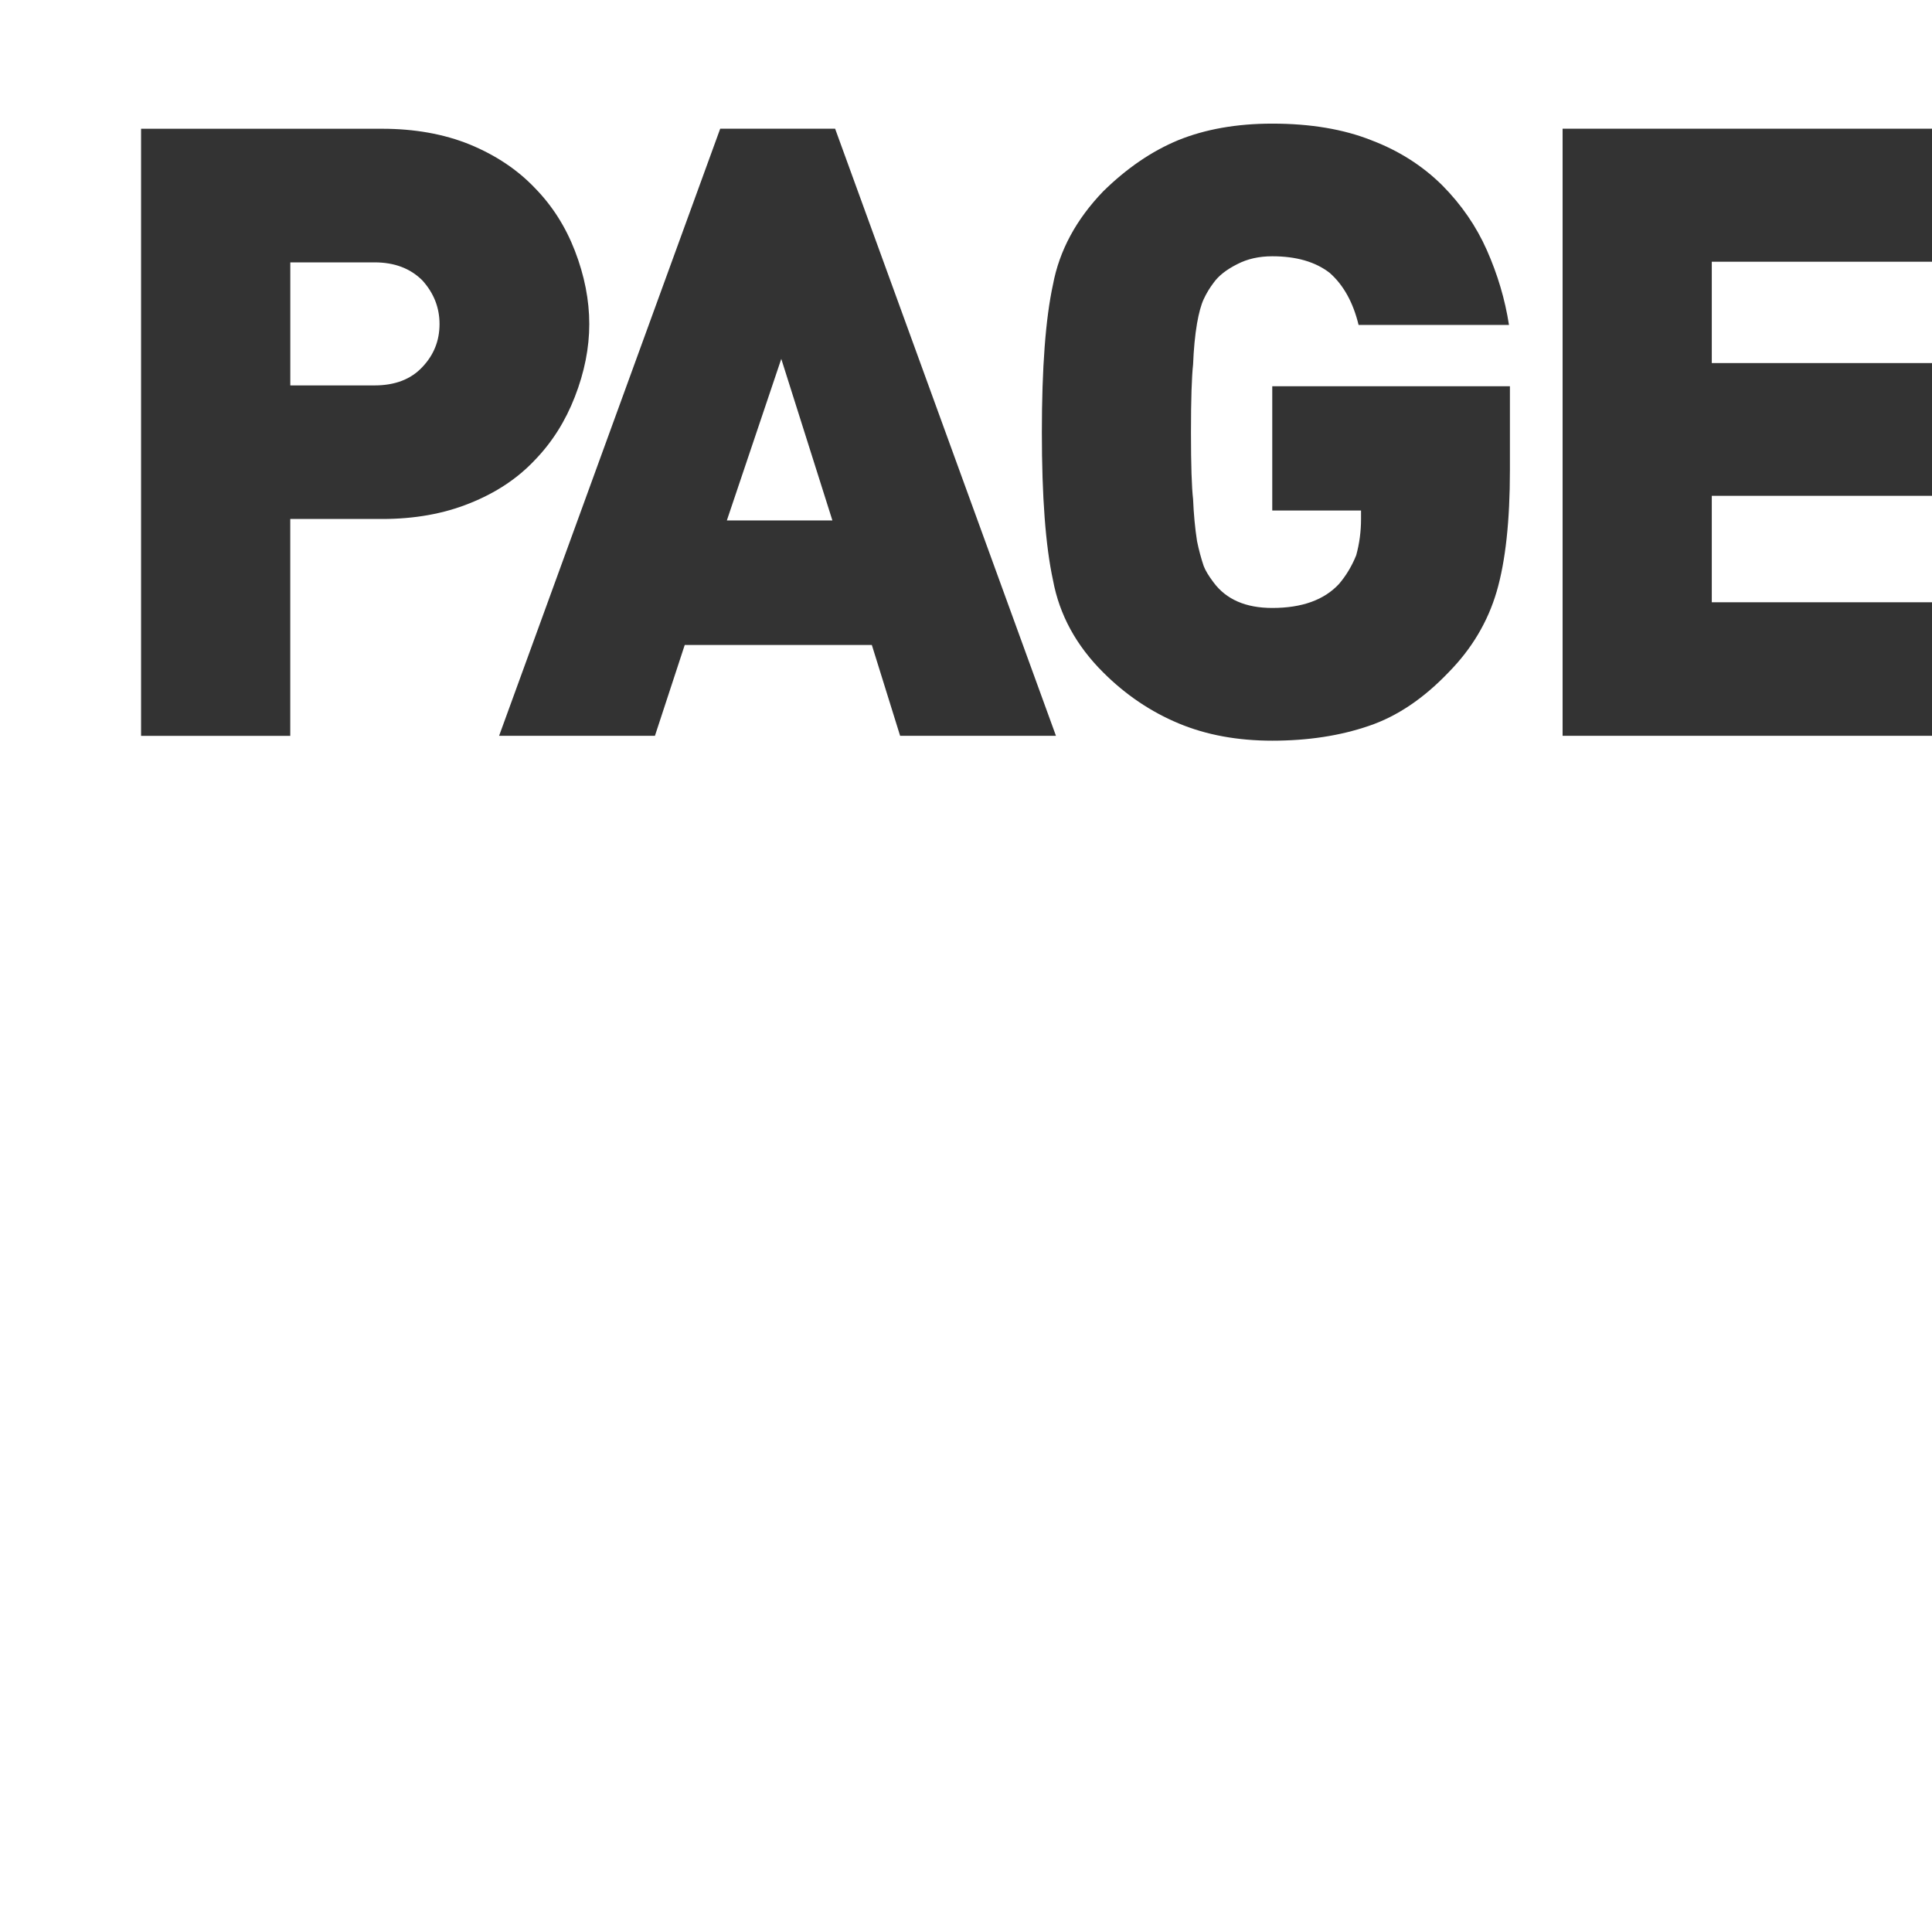
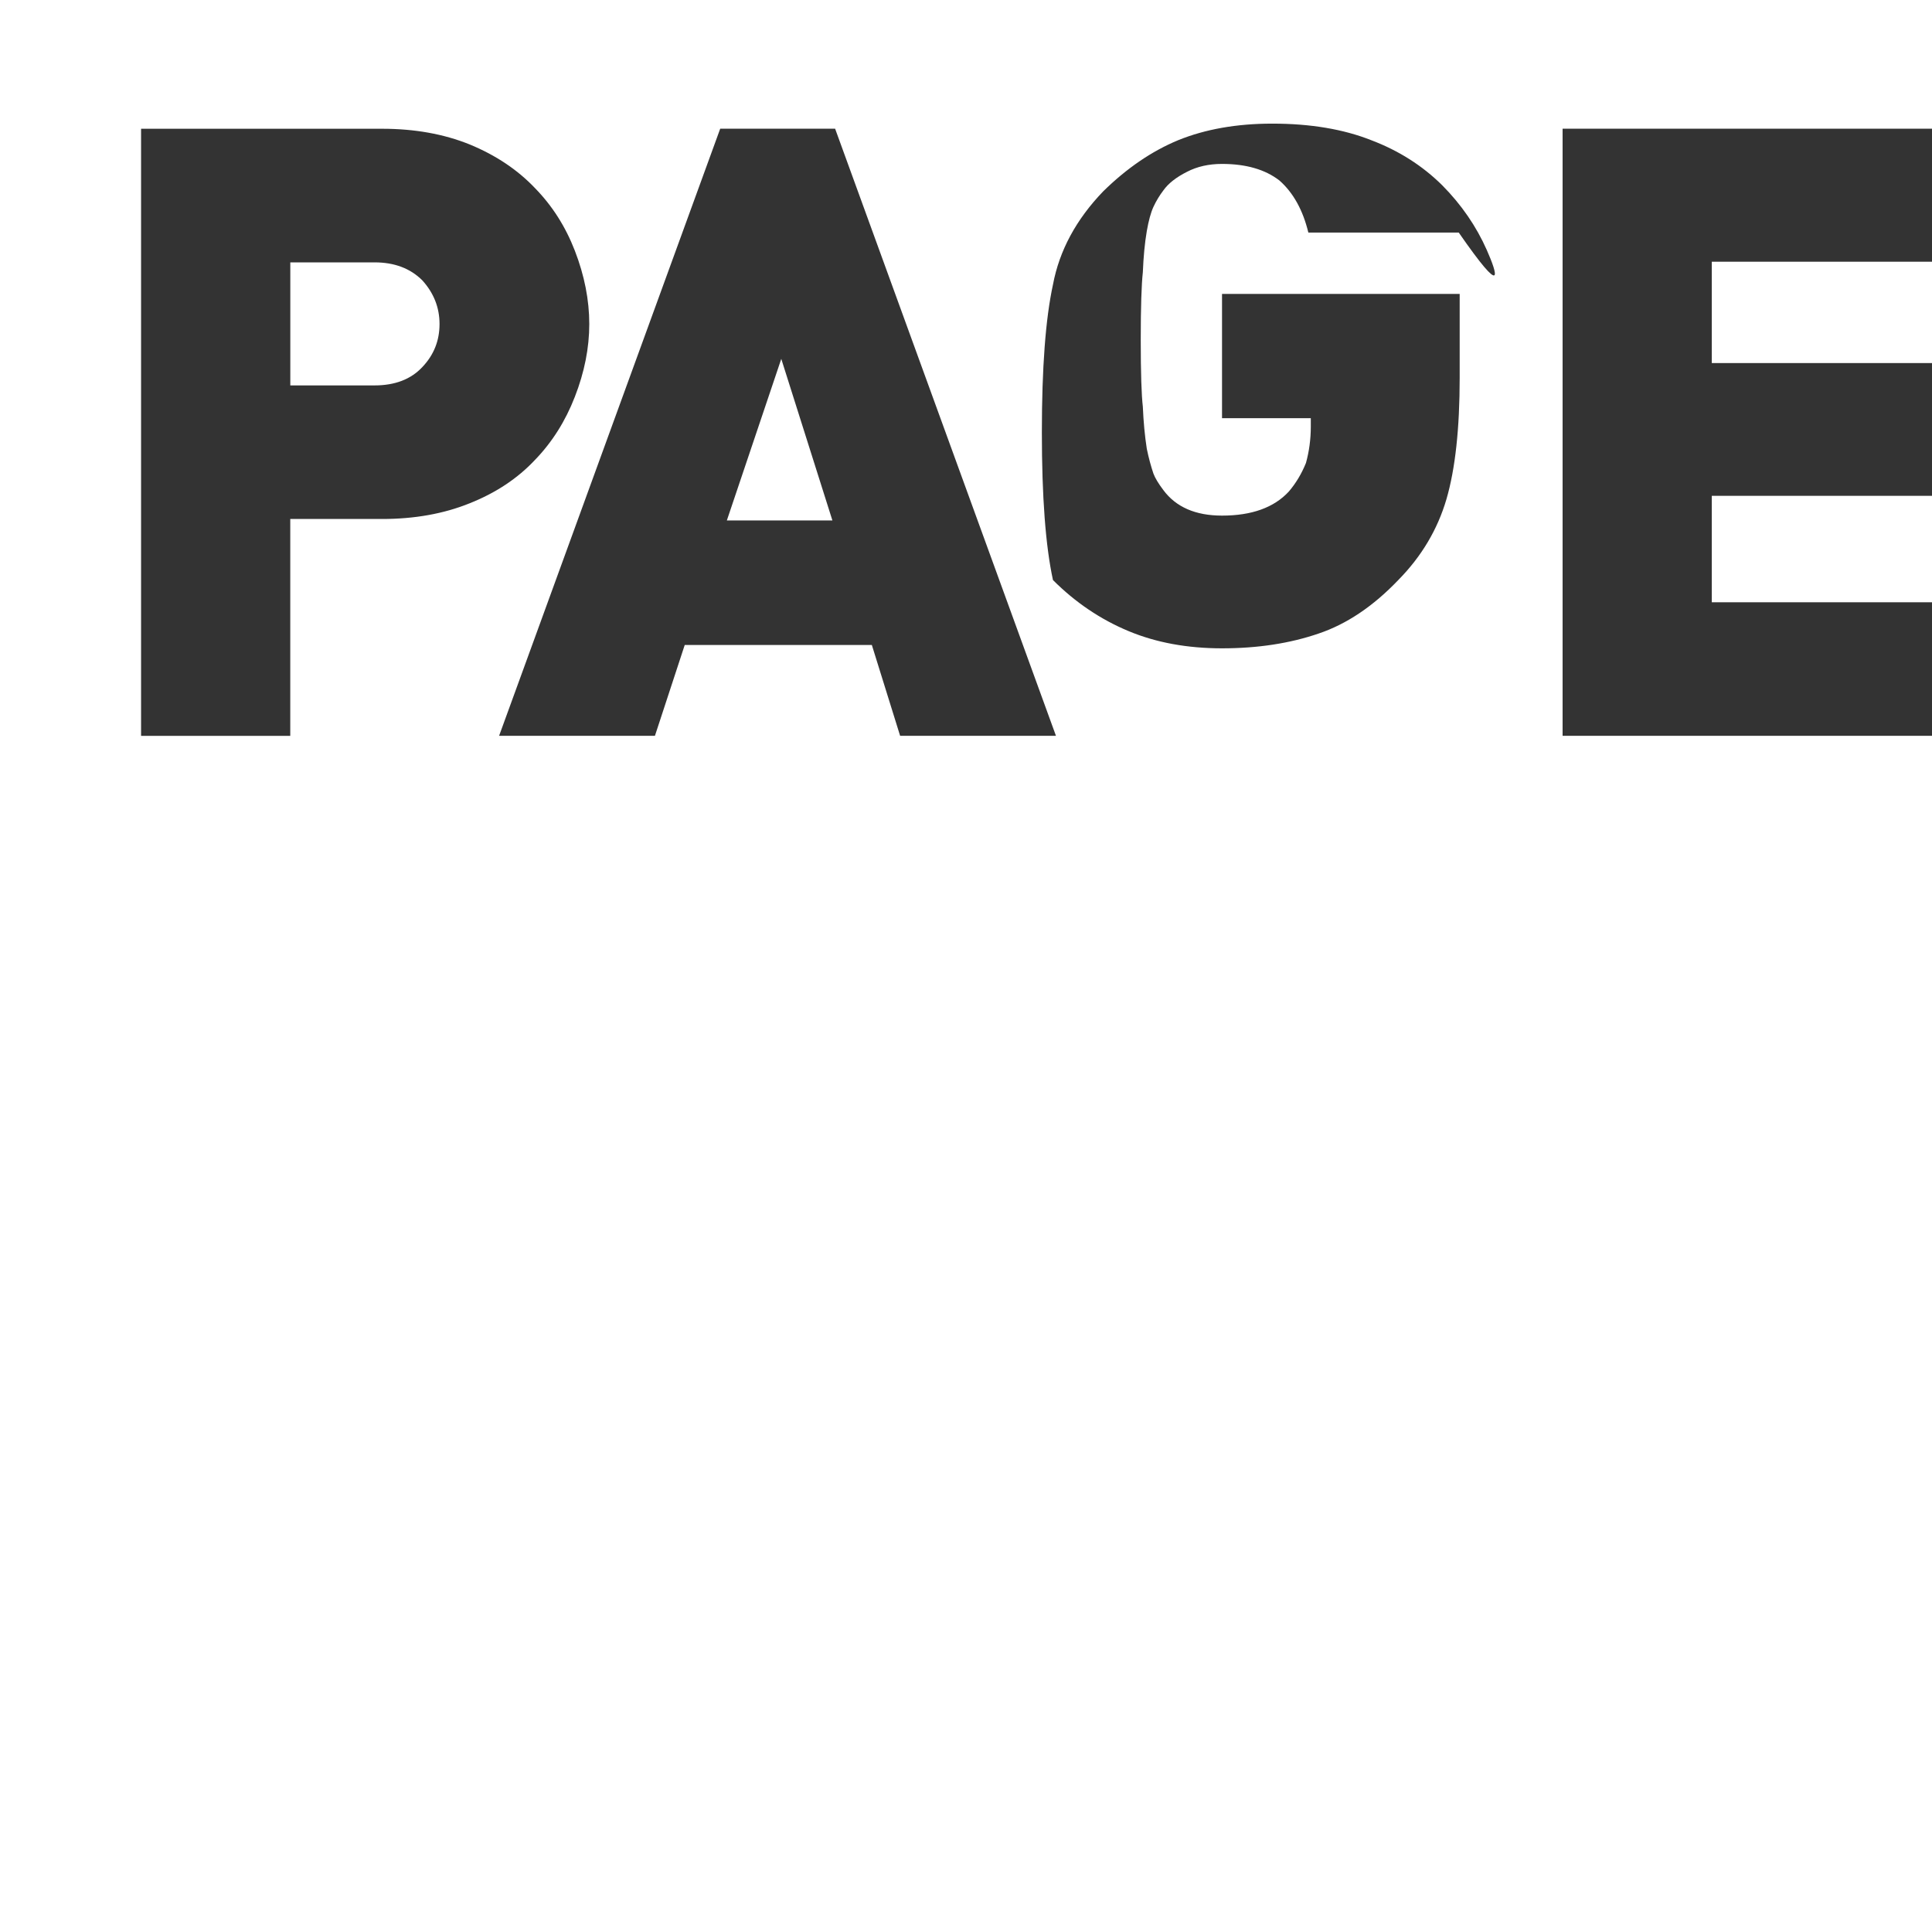
<svg xmlns="http://www.w3.org/2000/svg" version="1.0" id="Layer_1" x="0px" y="0px" width="49.727px" height="49.734px" viewBox="0 0 49.727 49.734" enable-background="new 0 0 49.727 49.734" xml:space="preserve">
  <rect x="0" y="0" width="49.727" height="49.734" fill="#333333" stroke="none" />
  <g>
-     <path fill-rule="evenodd" clip-rule="evenodd" fill="#FFFFFF" d="M18.708,13.396l1.401-4.159l1.316,4.159H18.708z M21.495,3.313   h-2.958l-5.691,15.626h4.011l0.767-2.338h4.816l0.728,2.338h4.011L21.495,3.313z M38.268,6.435c-0.27-0.609-0.65-1.164-1.146-1.665   c-0.512-0.507-1.12-0.893-1.827-1.161c-0.713-0.283-1.562-0.427-2.548-0.427c-0.918,0-1.727,0.144-2.424,0.427   c-0.682,0.283-1.324,0.723-1.928,1.316c-0.696,0.723-1.128,1.523-1.293,2.4c-0.191,0.878-0.286,2.145-0.286,3.803   c0,1.656,0.095,2.923,0.286,3.802c0.165,0.892,0.597,1.685,1.293,2.377c0.578,0.578,1.229,1.016,1.951,1.316   c0.707,0.294,1.508,0.441,2.4,0.441c0.919,0,1.748-0.127,2.485-0.38c0.723-0.243,1.407-0.703,2.052-1.378   c0.6-0.609,1.012-1.304,1.24-2.083c0.227-0.78,0.34-1.82,0.34-3.121v-2.16h-6.117v3.198h2.285v0.217   c0,0.324-0.042,0.638-0.125,0.937c-0.113,0.279-0.261,0.524-0.441,0.735c-0.382,0.413-0.955,0.619-1.719,0.619   c-0.682,0-1.185-0.219-1.51-0.657c-0.129-0.17-0.214-0.313-0.256-0.426c-0.066-0.196-0.123-0.408-0.17-0.636   c-0.053-0.341-0.086-0.702-0.102-1.084c-0.035-0.294-0.054-0.867-0.054-1.718c0-0.848,0.019-1.428,0.054-1.743   c0.016-0.397,0.049-0.751,0.102-1.061c0.047-0.269,0.104-0.476,0.17-0.62c0.072-0.155,0.158-0.296,0.256-0.425   c0.129-0.182,0.334-0.341,0.611-0.48c0.259-0.134,0.559-0.202,0.898-0.202c0.62,0,1.112,0.143,1.479,0.427   c0.356,0.314,0.604,0.762,0.744,1.34h3.871C38.737,7.702,38.545,7.06,38.268,6.435z M7.472,6.753H9.64   c0.511,0,0.921,0.154,1.231,0.464c0.294,0.325,0.442,0.7,0.442,1.123c0,0.428-0.147,0.797-0.442,1.107   C10.577,9.762,10.167,9.92,9.64,9.92H7.472V6.753z M13.775,4.847c-0.45-0.475-1.012-0.852-1.688-1.13   c-0.666-0.269-1.417-0.403-2.253-0.403H3.631v15.626h3.84v-5.582h2.362c0.836,0,1.587-0.134,2.253-0.403   c0.677-0.269,1.239-0.642,1.688-1.122c0.438-0.454,0.779-0.994,1.021-1.618c0.248-0.636,0.372-1.26,0.372-1.874   c0-0.619-0.124-1.249-0.372-1.89C14.555,5.831,14.214,5.297,13.775,4.847z M49.727,0v3.313h-9.508v15.626h9.508v30.795H0V0H49.727z    M44.059,6.736h5.668v2.609h-5.668V6.736z M44.059,15.502v-2.74h5.668v2.74H44.059z" />
+     <path fill-rule="evenodd" clip-rule="evenodd" fill="#FFFFFF" d="M18.708,13.396l1.401-4.159l1.316,4.159H18.708z M21.495,3.313   h-2.958l-5.691,15.626h4.011l0.767-2.338h4.816l0.728,2.338h4.011L21.495,3.313z M38.268,6.435c-0.27-0.609-0.65-1.164-1.146-1.665   c-0.512-0.507-1.12-0.893-1.827-1.161c-0.713-0.283-1.562-0.427-2.548-0.427c-0.918,0-1.727,0.144-2.424,0.427   c-0.682,0.283-1.324,0.723-1.928,1.316c-0.696,0.723-1.128,1.523-1.293,2.4c-0.191,0.878-0.286,2.145-0.286,3.803   c0,1.656,0.095,2.923,0.286,3.802c0.578,0.578,1.229,1.016,1.951,1.316   c0.707,0.294,1.508,0.441,2.4,0.441c0.919,0,1.748-0.127,2.485-0.38c0.723-0.243,1.407-0.703,2.052-1.378   c0.6-0.609,1.012-1.304,1.24-2.083c0.227-0.78,0.34-1.82,0.34-3.121v-2.16h-6.117v3.198h2.285v0.217   c0,0.324-0.042,0.638-0.125,0.937c-0.113,0.279-0.261,0.524-0.441,0.735c-0.382,0.413-0.955,0.619-1.719,0.619   c-0.682,0-1.185-0.219-1.51-0.657c-0.129-0.17-0.214-0.313-0.256-0.426c-0.066-0.196-0.123-0.408-0.17-0.636   c-0.053-0.341-0.086-0.702-0.102-1.084c-0.035-0.294-0.054-0.867-0.054-1.718c0-0.848,0.019-1.428,0.054-1.743   c0.016-0.397,0.049-0.751,0.102-1.061c0.047-0.269,0.104-0.476,0.17-0.62c0.072-0.155,0.158-0.296,0.256-0.425   c0.129-0.182,0.334-0.341,0.611-0.48c0.259-0.134,0.559-0.202,0.898-0.202c0.62,0,1.112,0.143,1.479,0.427   c0.356,0.314,0.604,0.762,0.744,1.34h3.871C38.737,7.702,38.545,7.06,38.268,6.435z M7.472,6.753H9.64   c0.511,0,0.921,0.154,1.231,0.464c0.294,0.325,0.442,0.7,0.442,1.123c0,0.428-0.147,0.797-0.442,1.107   C10.577,9.762,10.167,9.92,9.64,9.92H7.472V6.753z M13.775,4.847c-0.45-0.475-1.012-0.852-1.688-1.13   c-0.666-0.269-1.417-0.403-2.253-0.403H3.631v15.626h3.84v-5.582h2.362c0.836,0,1.587-0.134,2.253-0.403   c0.677-0.269,1.239-0.642,1.688-1.122c0.438-0.454,0.779-0.994,1.021-1.618c0.248-0.636,0.372-1.26,0.372-1.874   c0-0.619-0.124-1.249-0.372-1.89C14.555,5.831,14.214,5.297,13.775,4.847z M49.727,0v3.313h-9.508v15.626h9.508v30.795H0V0H49.727z    M44.059,6.736h5.668v2.609h-5.668V6.736z M44.059,15.502v-2.74h5.668v2.74H44.059z" />
  </g>
</svg>